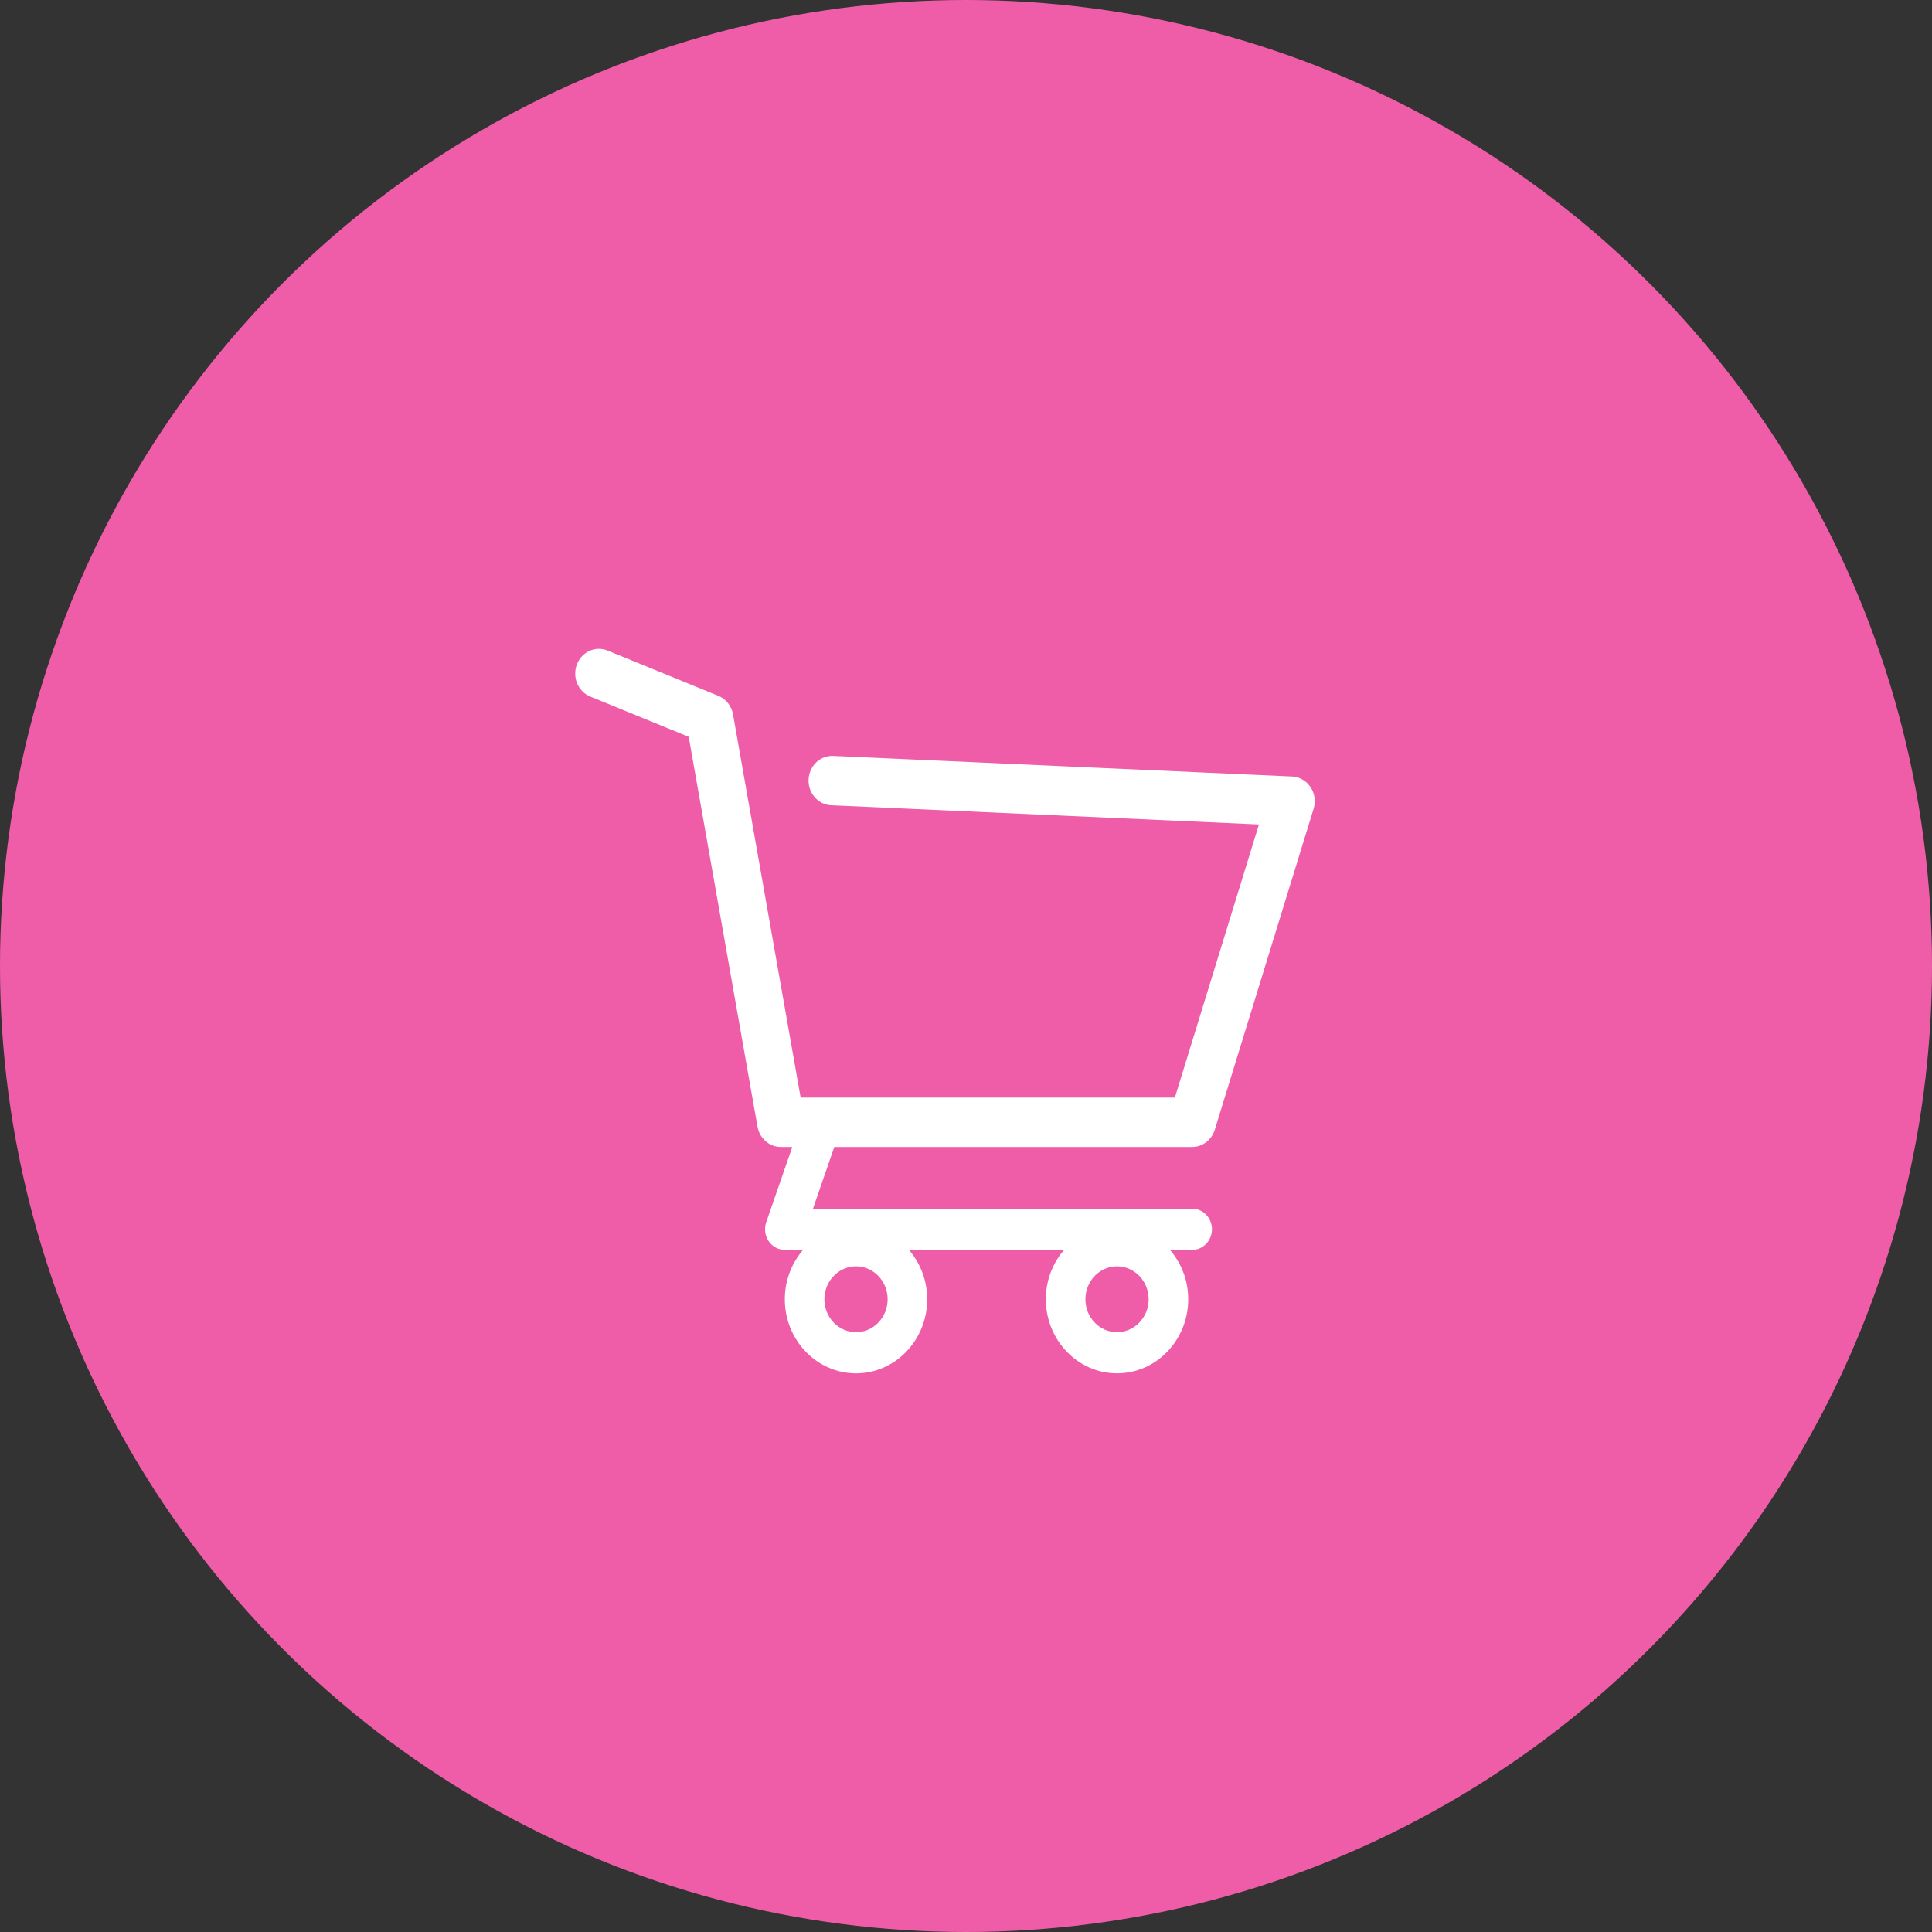
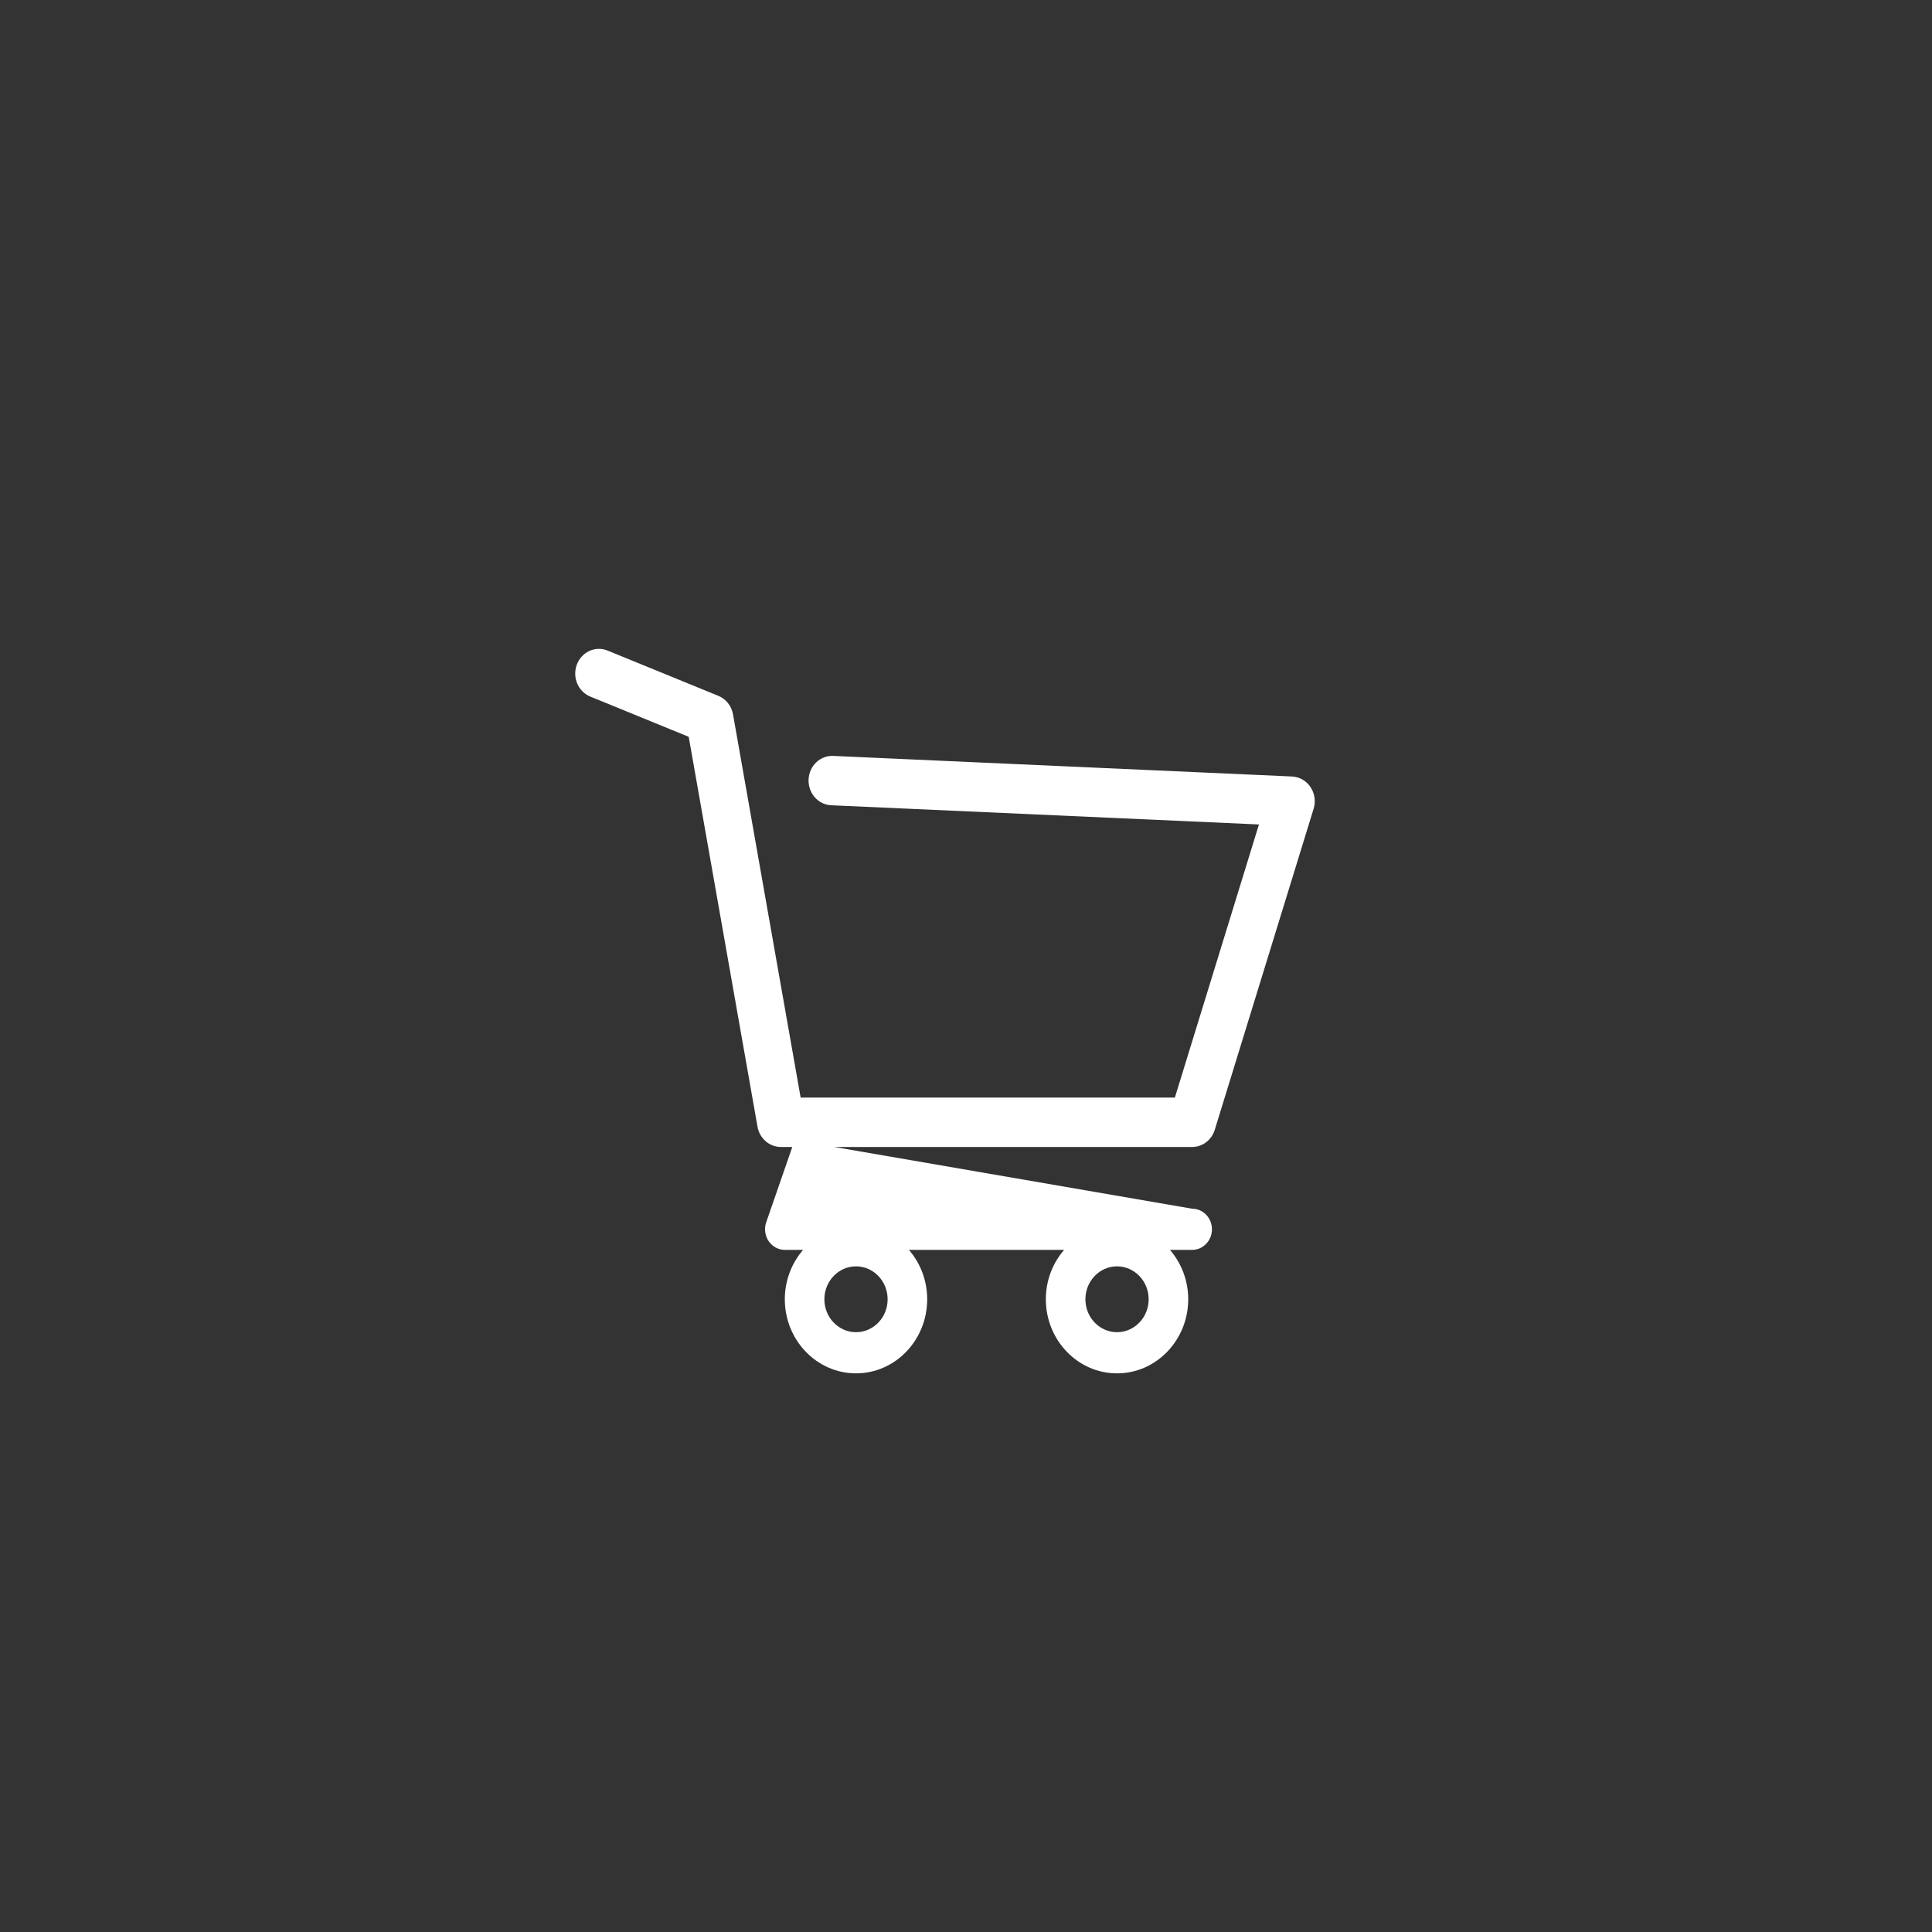
<svg xmlns="http://www.w3.org/2000/svg" width="46" height="46" viewBox="0 0 46 46" fill="none">
  <rect x="0" y="0" width="46" height="46" fill="#333333" stroke="none" />
-   <circle cx="23" cy="23" r="23" fill="#EF5DA8" />
-   <path d="M31.202 18.739C31.102 18.589 30.939 18.496 30.763 18.488L19.84 17.998C19.527 17.984 19.265 18.236 19.252 18.56C19.238 18.885 19.48 19.159 19.792 19.173L29.975 19.63L27.973 26.133H19.063L17.453 17.009C17.418 16.809 17.286 16.642 17.104 16.568L14.467 15.49C14.177 15.371 13.849 15.52 13.735 15.822C13.621 16.124 13.763 16.466 14.054 16.585L16.398 17.543L18.036 26.827C18.086 27.106 18.319 27.309 18.592 27.309H18.864L18.243 29.103C18.191 29.253 18.213 29.42 18.301 29.55C18.389 29.681 18.533 29.759 18.686 29.759H19.121C18.852 30.071 18.686 30.483 18.686 30.935C18.686 31.908 19.447 32.699 20.381 32.699C21.316 32.699 22.076 31.908 22.076 30.935C22.076 30.483 21.91 30.071 21.641 29.759H25.336C25.066 30.071 24.901 30.483 24.901 30.935C24.901 31.908 25.661 32.699 26.596 32.699C27.53 32.699 28.291 31.908 28.291 30.935C28.291 30.483 28.125 30.071 27.856 29.759H28.385C28.645 29.759 28.856 29.539 28.856 29.269C28.856 28.998 28.645 28.779 28.385 28.779H19.356L19.864 27.309H28.385C28.631 27.309 28.848 27.143 28.923 26.9L31.277 19.255C31.331 19.081 31.303 18.89 31.202 18.739ZM20.381 31.719C19.966 31.719 19.628 31.368 19.628 30.935C19.628 30.503 19.966 30.151 20.381 30.151C20.797 30.151 21.134 30.503 21.134 30.935C21.134 31.368 20.797 31.719 20.381 31.719ZM26.596 31.719C26.18 31.719 25.843 31.368 25.843 30.935C25.843 30.503 26.18 30.151 26.596 30.151C27.011 30.151 27.349 30.503 27.349 30.935C27.349 31.368 27.011 31.719 26.596 31.719Z" fill="white" />
+   <path d="M31.202 18.739C31.102 18.589 30.939 18.496 30.763 18.488L19.84 17.998C19.527 17.984 19.265 18.236 19.252 18.56C19.238 18.885 19.48 19.159 19.792 19.173L29.975 19.63L27.973 26.133H19.063L17.453 17.009C17.418 16.809 17.286 16.642 17.104 16.568L14.467 15.49C14.177 15.371 13.849 15.52 13.735 15.822C13.621 16.124 13.763 16.466 14.054 16.585L16.398 17.543L18.036 26.827C18.086 27.106 18.319 27.309 18.592 27.309H18.864L18.243 29.103C18.191 29.253 18.213 29.42 18.301 29.55C18.389 29.681 18.533 29.759 18.686 29.759H19.121C18.852 30.071 18.686 30.483 18.686 30.935C18.686 31.908 19.447 32.699 20.381 32.699C21.316 32.699 22.076 31.908 22.076 30.935C22.076 30.483 21.91 30.071 21.641 29.759H25.336C25.066 30.071 24.901 30.483 24.901 30.935C24.901 31.908 25.661 32.699 26.596 32.699C27.53 32.699 28.291 31.908 28.291 30.935C28.291 30.483 28.125 30.071 27.856 29.759H28.385C28.645 29.759 28.856 29.539 28.856 29.269C28.856 28.998 28.645 28.779 28.385 28.779L19.864 27.309H28.385C28.631 27.309 28.848 27.143 28.923 26.9L31.277 19.255C31.331 19.081 31.303 18.89 31.202 18.739ZM20.381 31.719C19.966 31.719 19.628 31.368 19.628 30.935C19.628 30.503 19.966 30.151 20.381 30.151C20.797 30.151 21.134 30.503 21.134 30.935C21.134 31.368 20.797 31.719 20.381 31.719ZM26.596 31.719C26.18 31.719 25.843 31.368 25.843 30.935C25.843 30.503 26.18 30.151 26.596 30.151C27.011 30.151 27.349 30.503 27.349 30.935C27.349 31.368 27.011 31.719 26.596 31.719Z" fill="white" />
</svg>